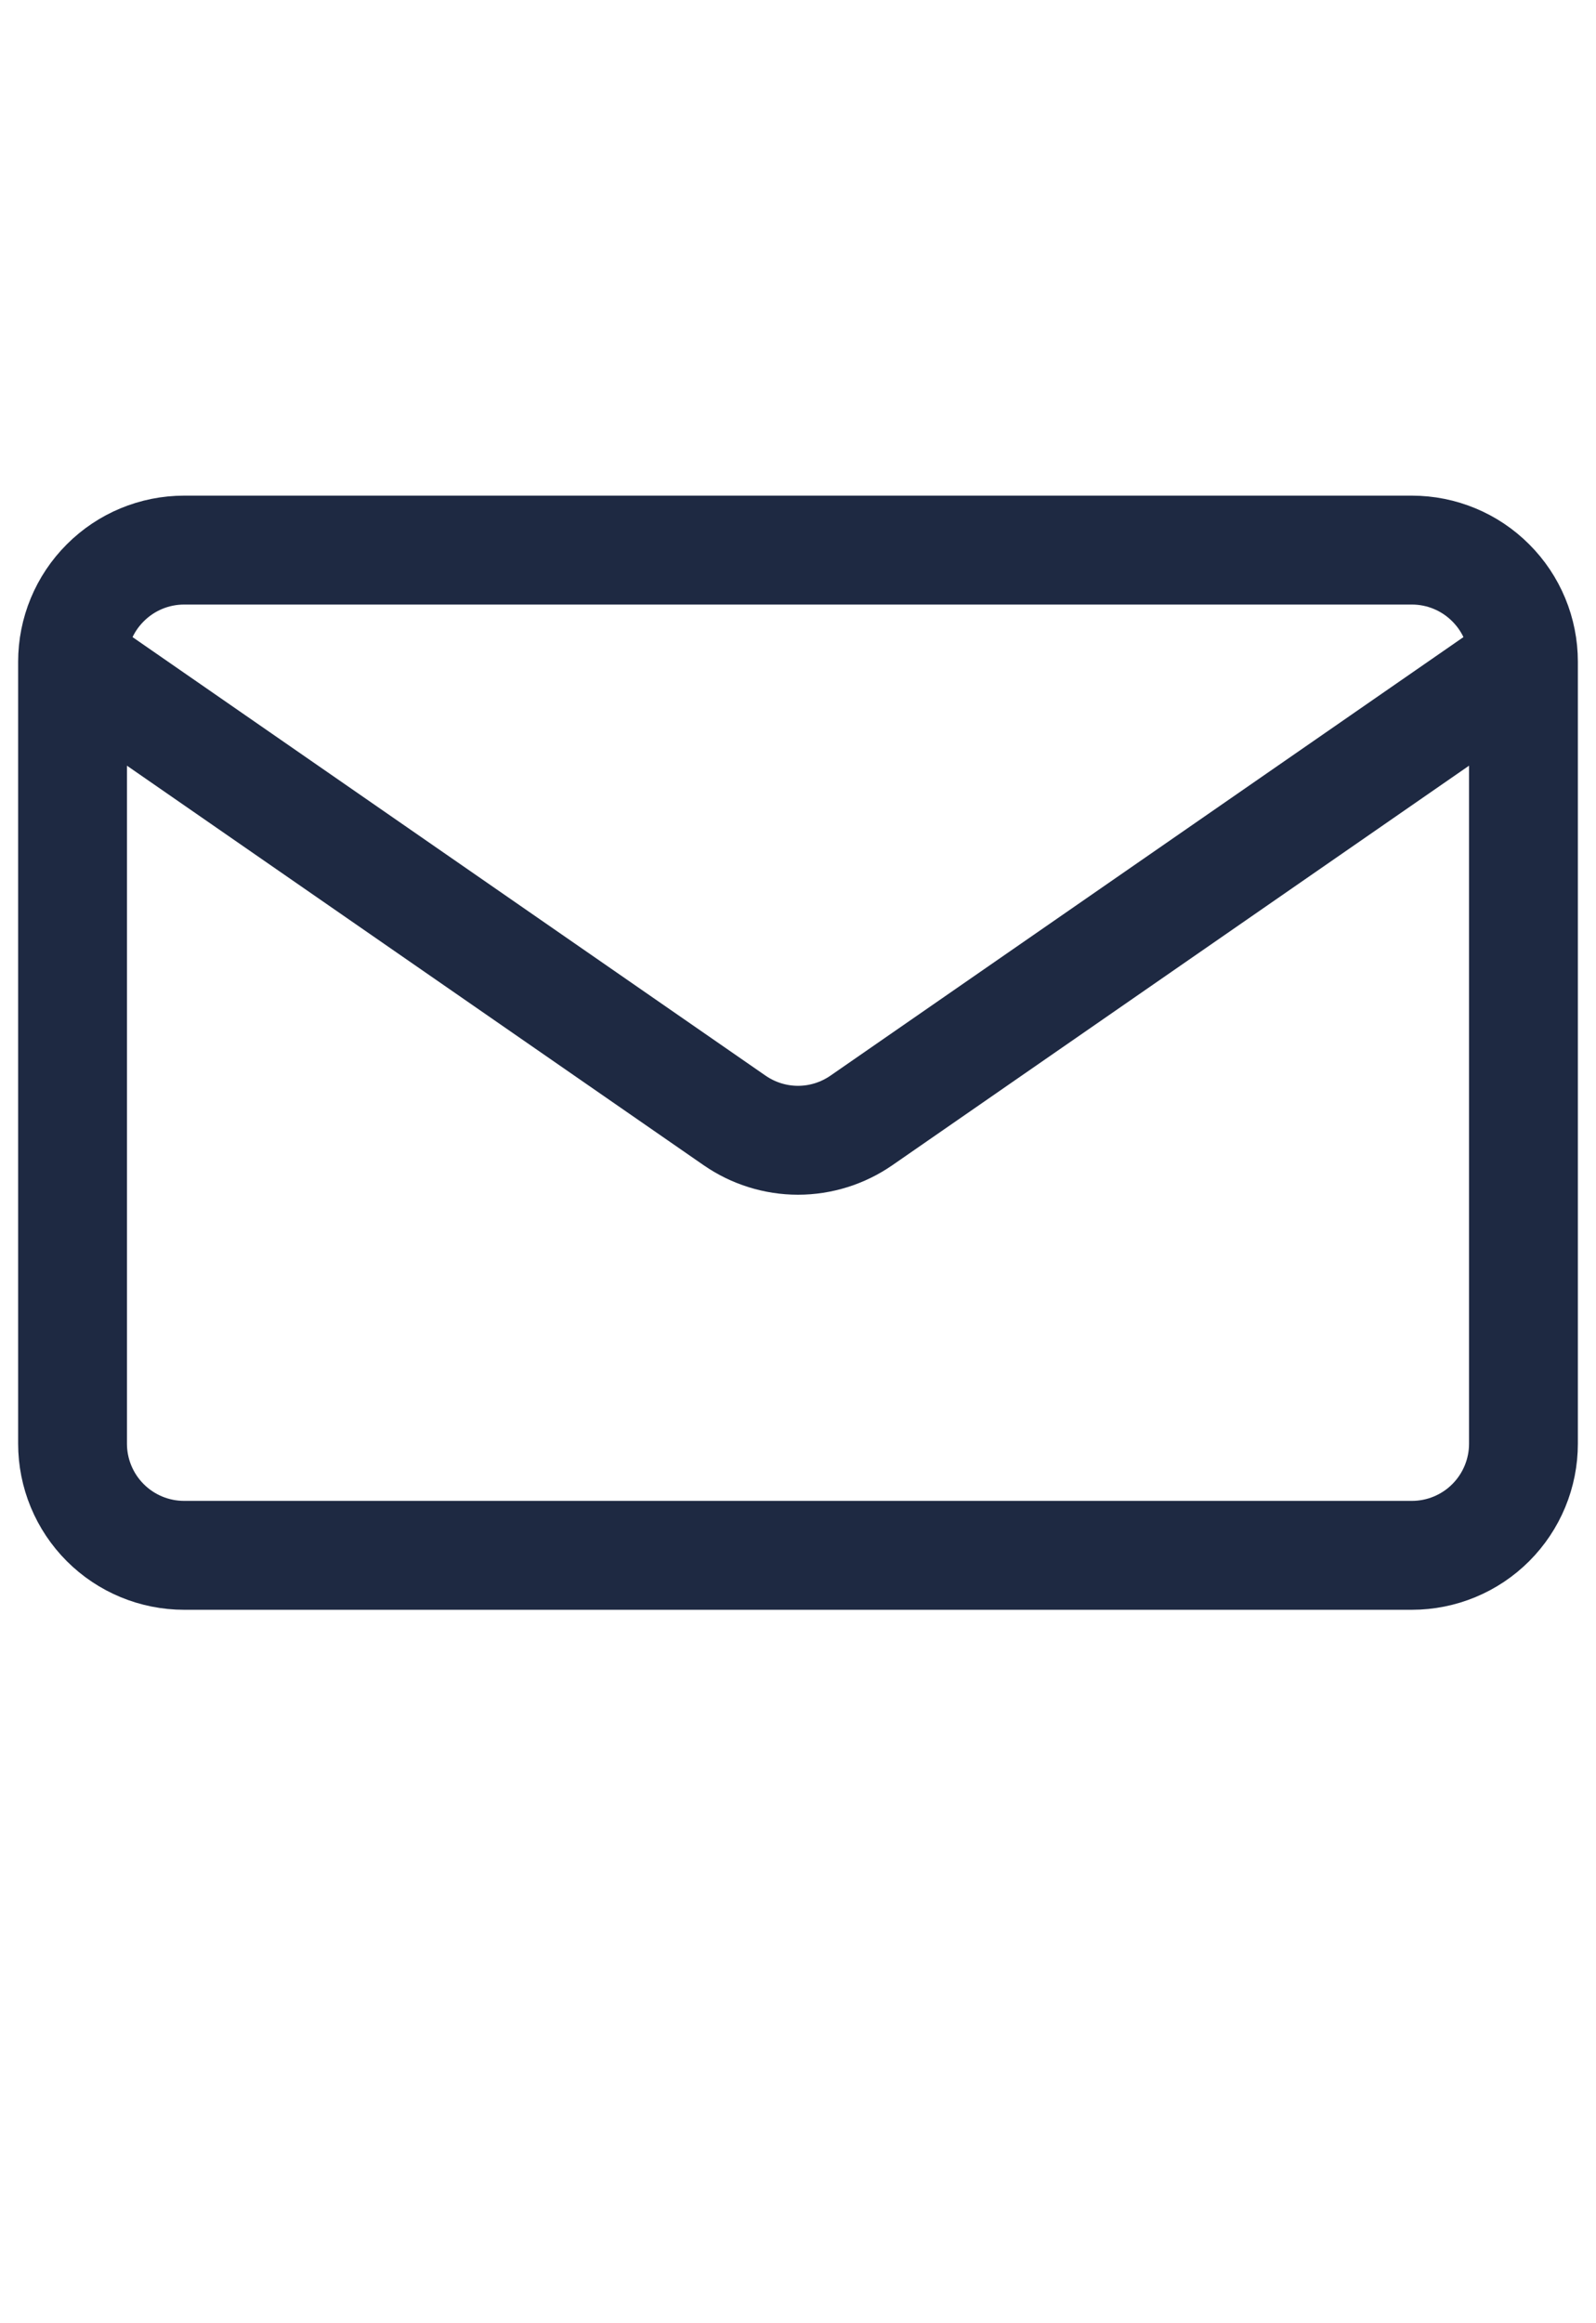
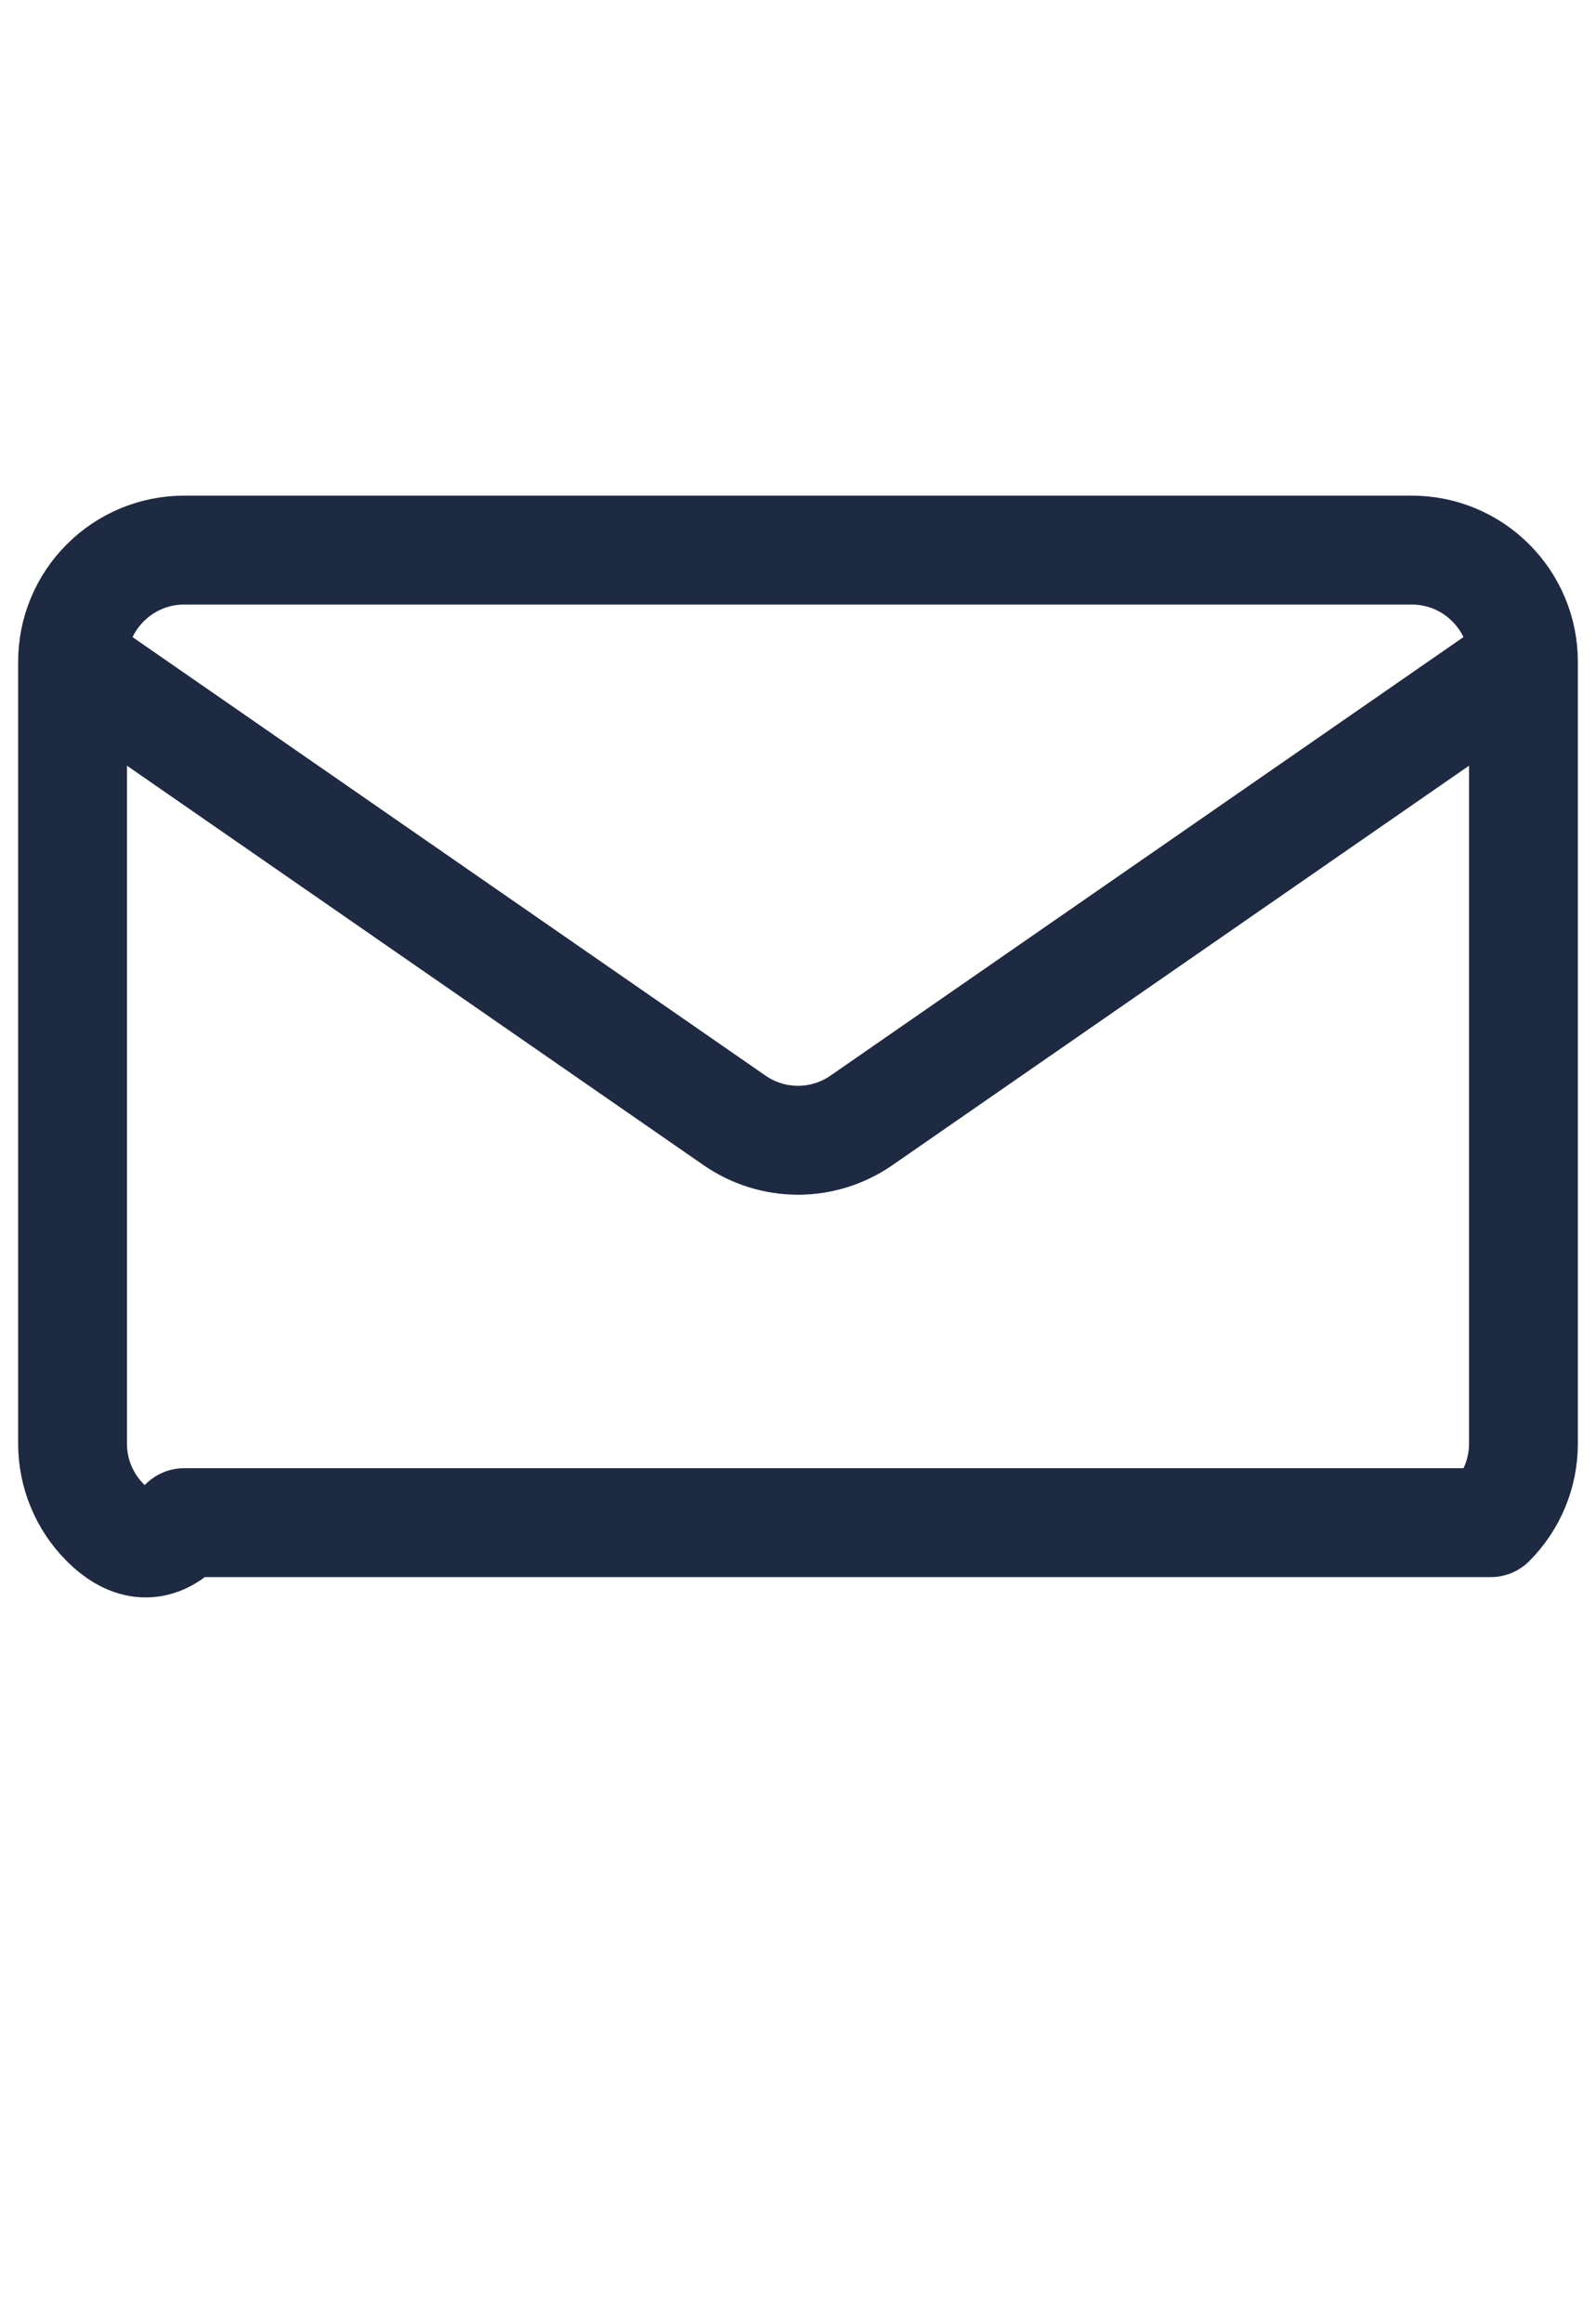
<svg xmlns="http://www.w3.org/2000/svg" width="22" height="32" viewBox="0 0 22 32" fill="none">
-   <path d="M21 9.115V19.885C21 20.293 20.838 20.684 20.549 20.973C20.261 21.261 19.87 21.423 19.462 21.423H2.538C2.13 21.423 1.739 21.261 1.451 20.973C1.162 20.684 1 20.293 1 19.885V9.115M21 9.115C21 8.707 20.838 8.316 20.549 8.028C20.261 7.739 19.87 7.577 19.462 7.577H2.538C2.13 7.577 1.739 7.739 1.451 8.028C1.162 8.316 1 8.707 1 9.115M21 9.115L11.875 15.432C11.618 15.61 11.313 15.706 11 15.706C10.687 15.706 10.382 15.61 10.125 15.432L1 9.115" stroke="#1E2942" stroke-width="1.5" stroke-linecap="round" stroke-linejoin="round" />
+   <path d="M21 9.115V19.885C21 20.293 20.838 20.684 20.549 20.973H2.538C2.13 21.423 1.739 21.261 1.451 20.973C1.162 20.684 1 20.293 1 19.885V9.115M21 9.115C21 8.707 20.838 8.316 20.549 8.028C20.261 7.739 19.87 7.577 19.462 7.577H2.538C2.13 7.577 1.739 7.739 1.451 8.028C1.162 8.316 1 8.707 1 9.115M21 9.115L11.875 15.432C11.618 15.61 11.313 15.706 11 15.706C10.687 15.706 10.382 15.61 10.125 15.432L1 9.115" stroke="#1E2942" stroke-width="1.5" stroke-linecap="round" stroke-linejoin="round" />
</svg>